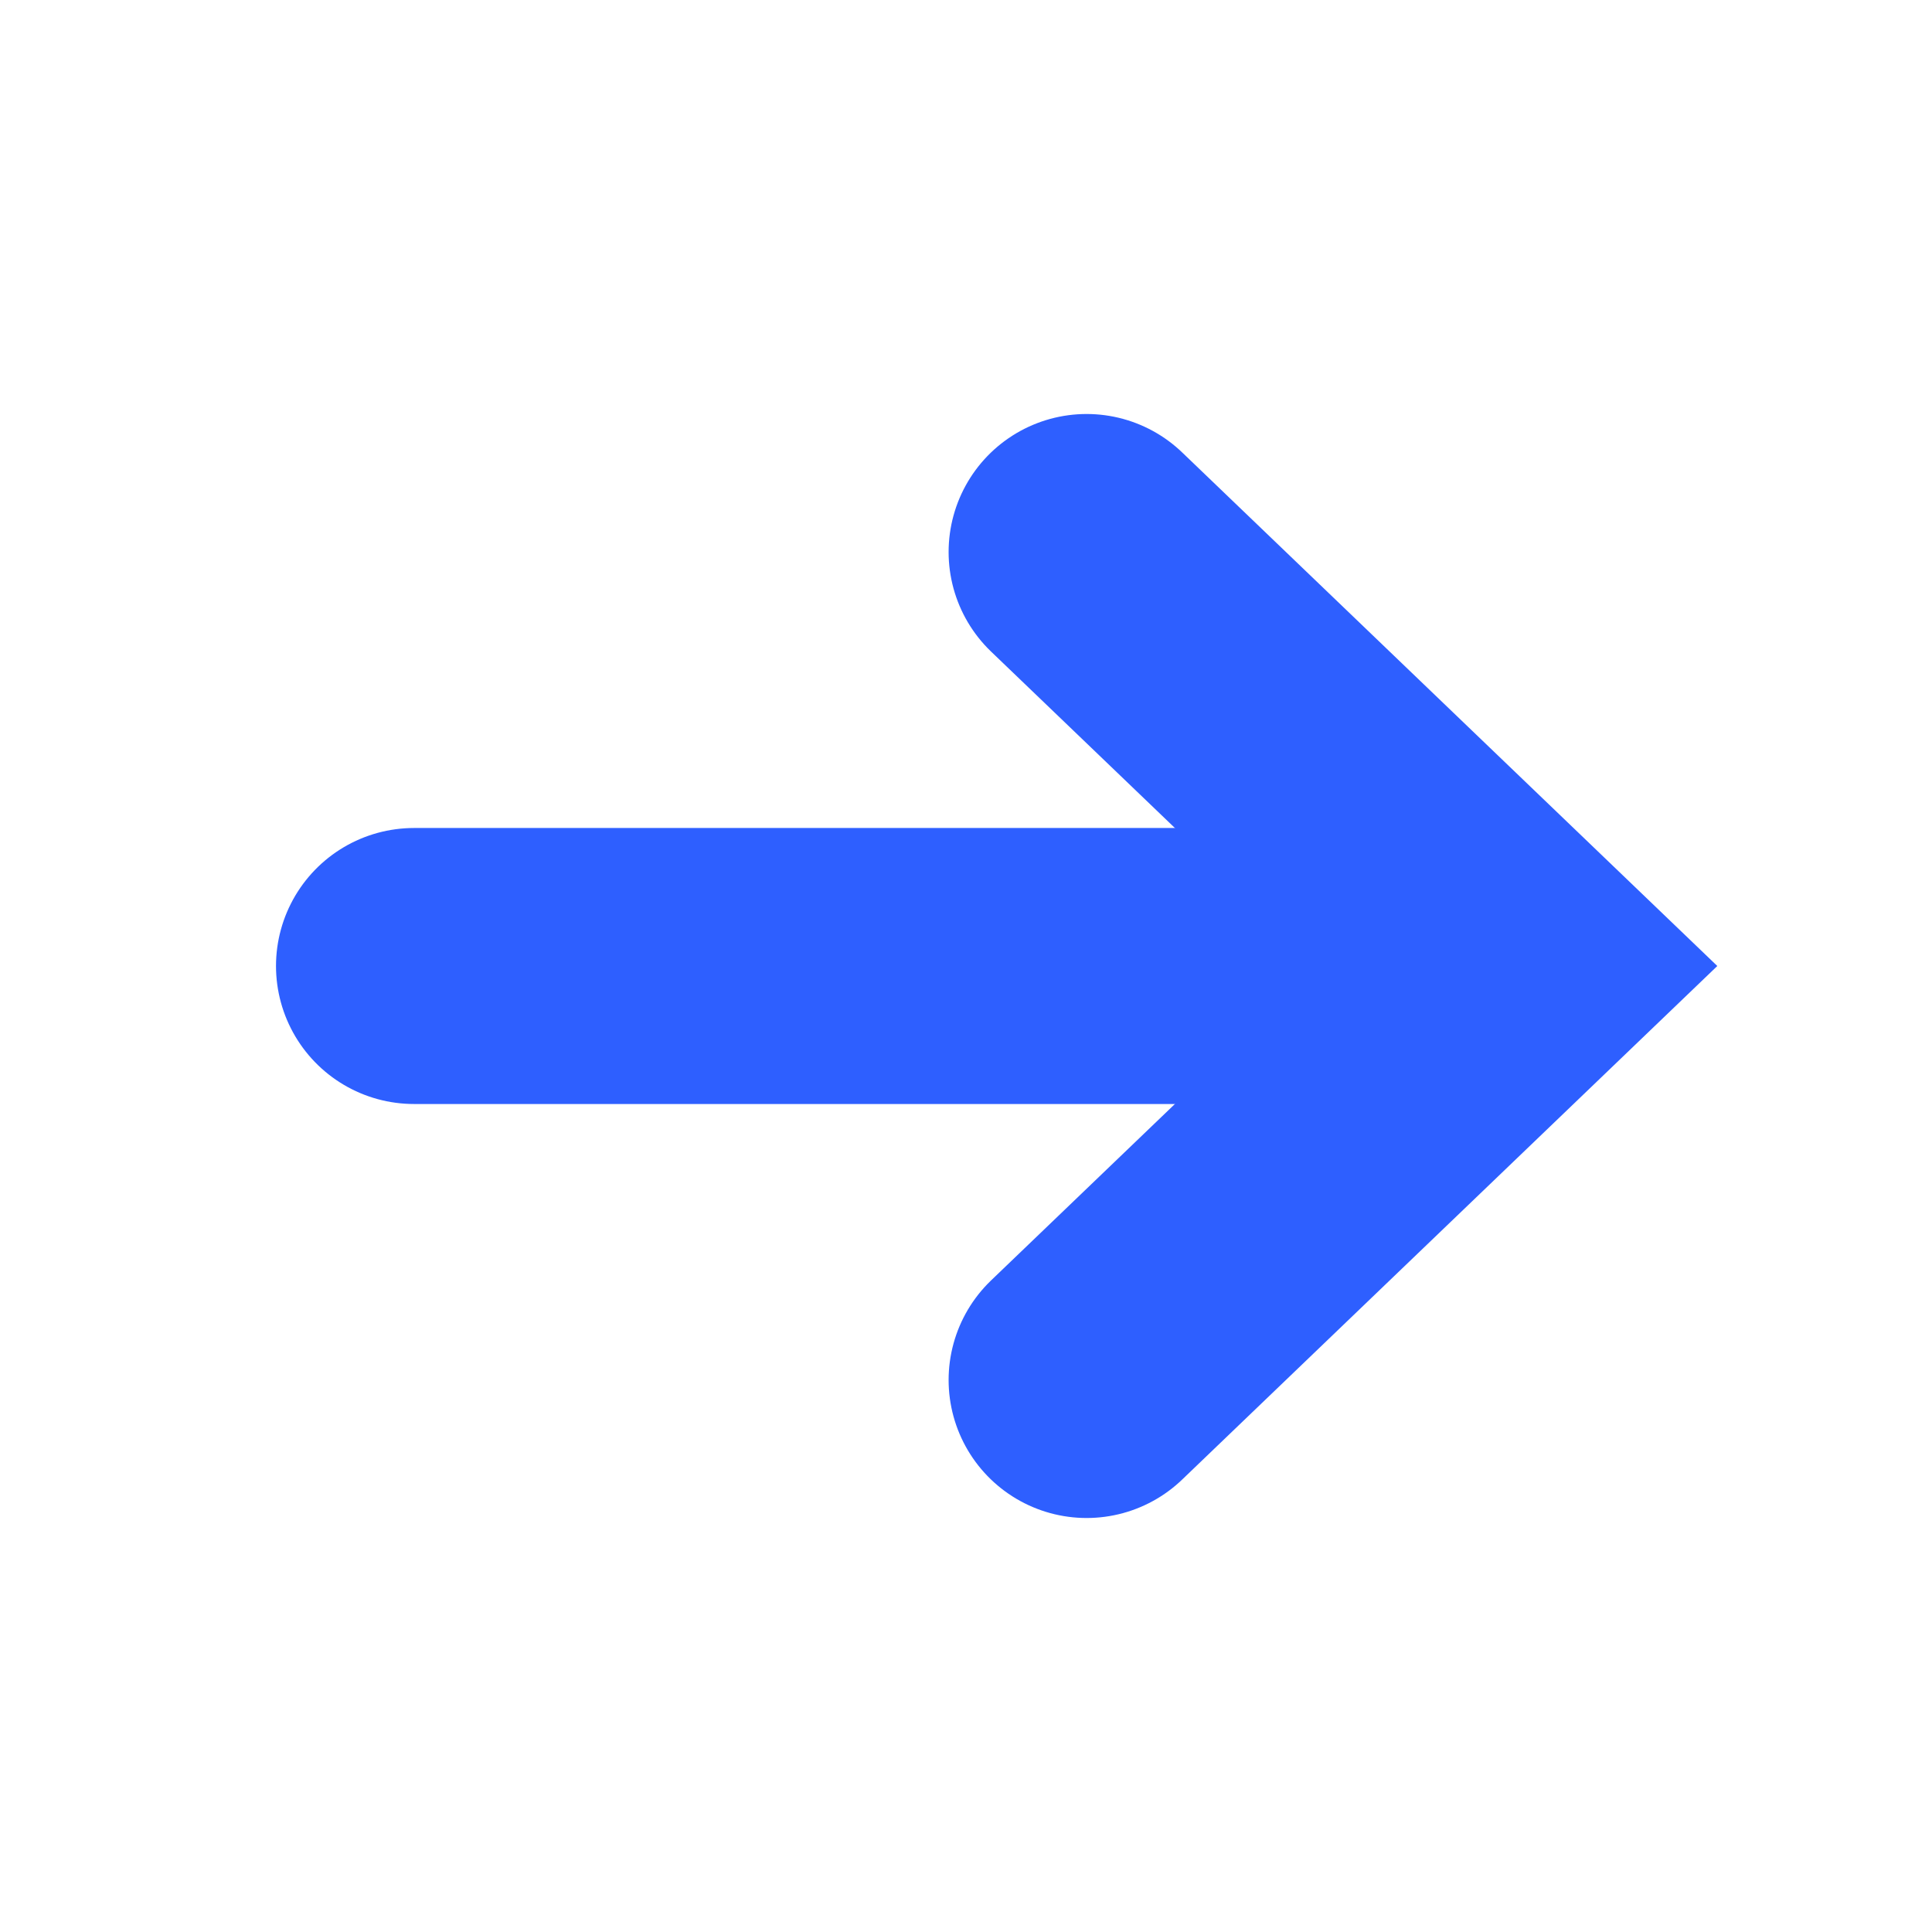
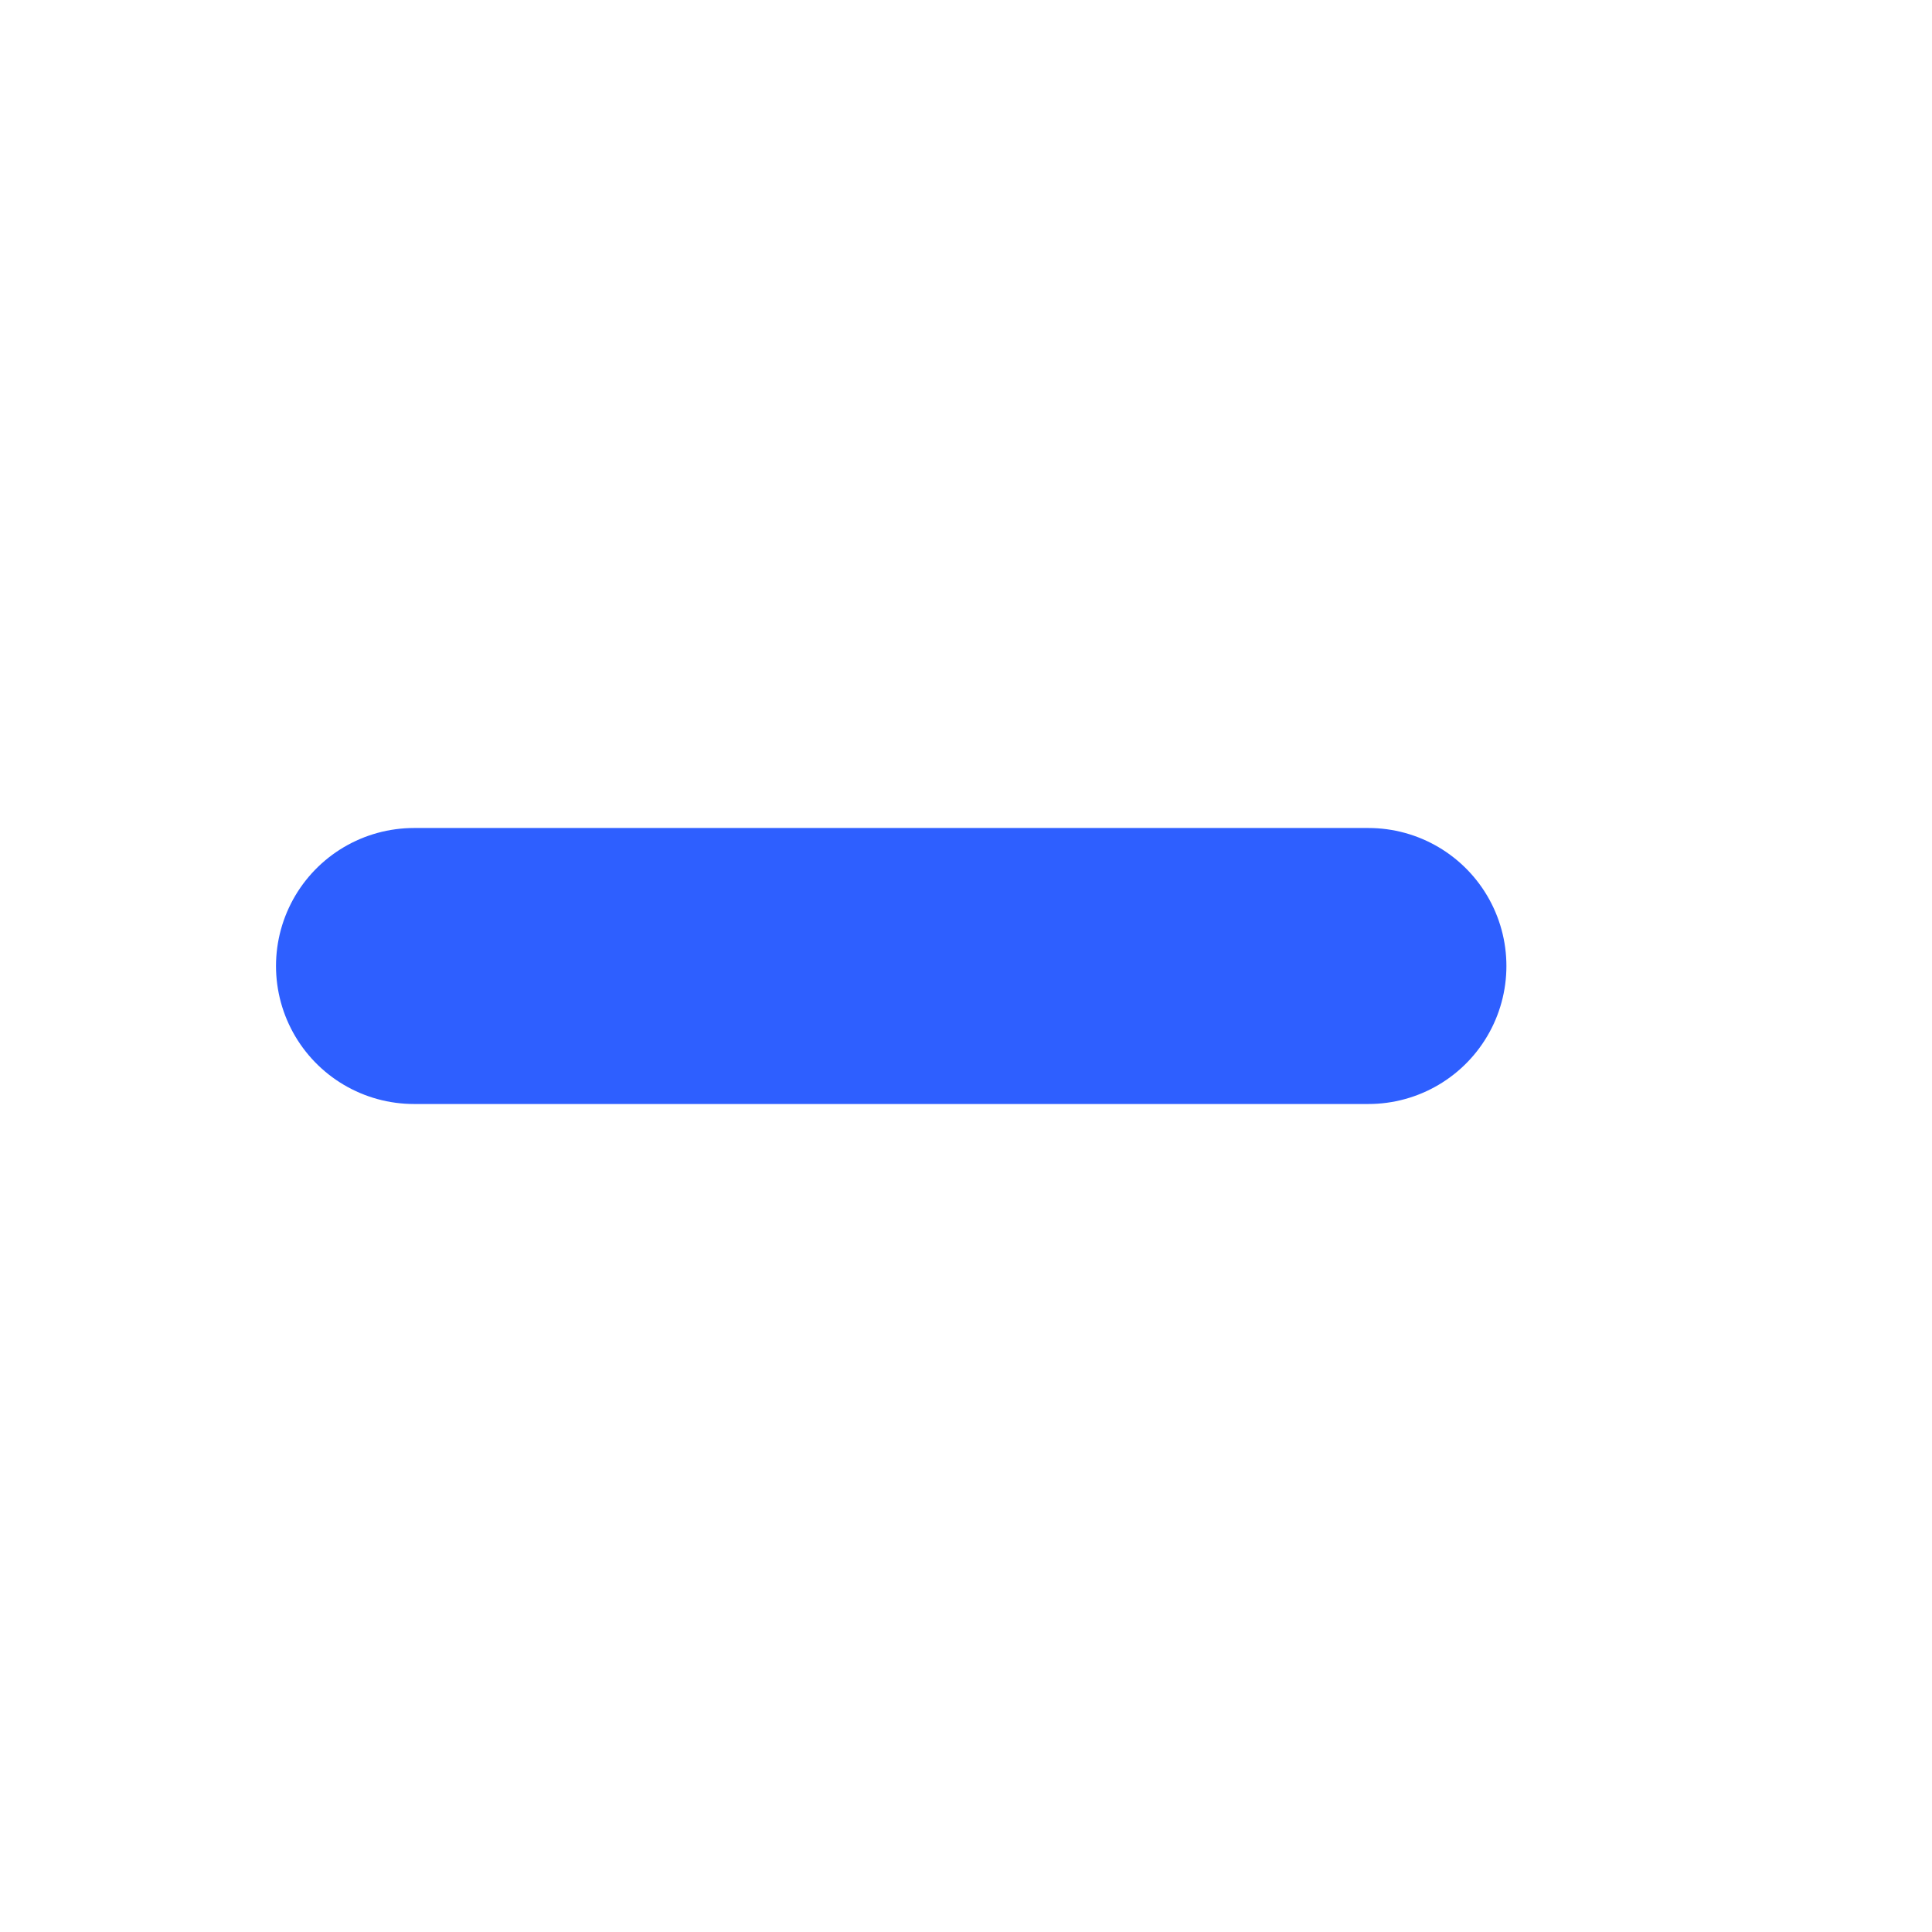
<svg xmlns="http://www.w3.org/2000/svg" width="14px" height="14px" viewBox="0 0 14 14" version="1.1">
  <title>icon/发送</title>
  <g id="页面-1" stroke="none" stroke-width="1" fill="none" fill-rule="evenodd" stroke-linecap="round">
    <g id="有图" transform="translate(-712, -486)" stroke="#2E5FFF" stroke-width="2">
      <g id="Not-your-question-button" transform="translate(307, 472)">
        <g id="icon/发送" transform="translate(405, 14)">
          <g id="编组-22" transform="translate(3, 4)">
            <g id="编组-9" transform="translate(4, 3) rotate(-90) translate(-4, -3) translate(1, -1)">
              <line x1="3" y1="-1.76501381e-13" x2="3" y2="6.916" id="路径-4" />
-               <polyline id="路径-5" points="0 4.874 3 8 6 4.874" />
            </g>
          </g>
        </g>
      </g>
    </g>
  </g>
</svg>